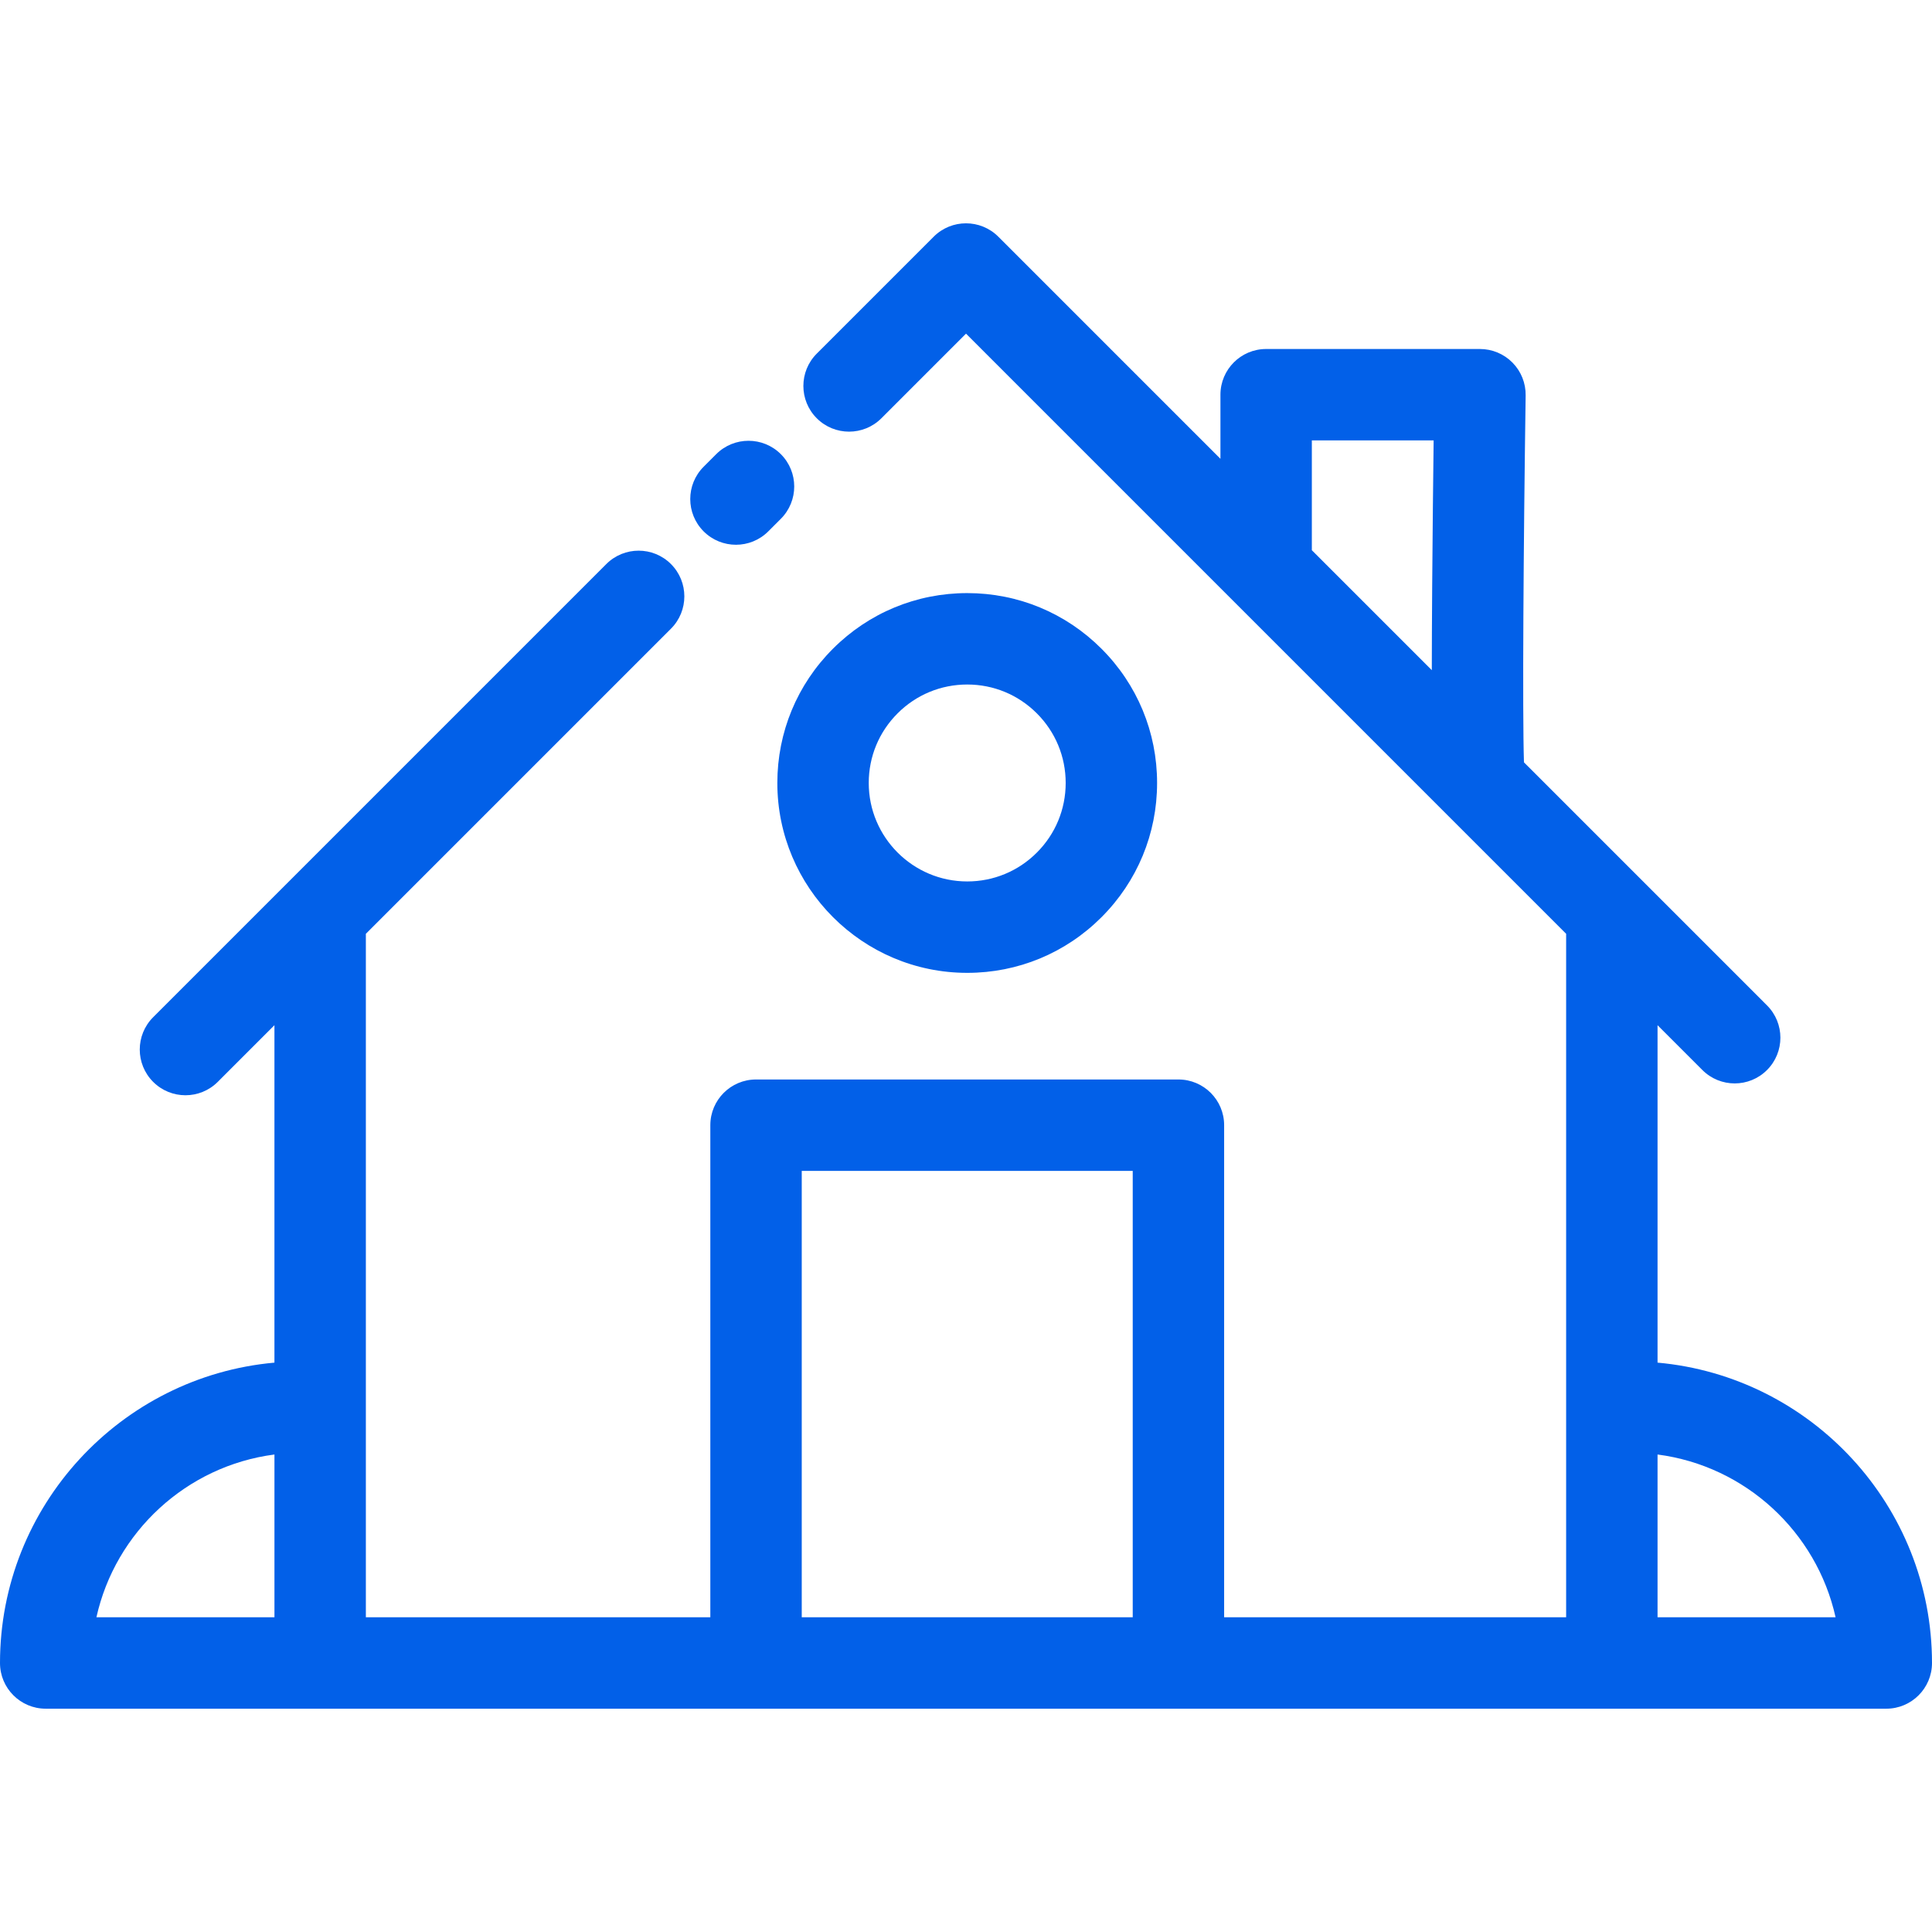
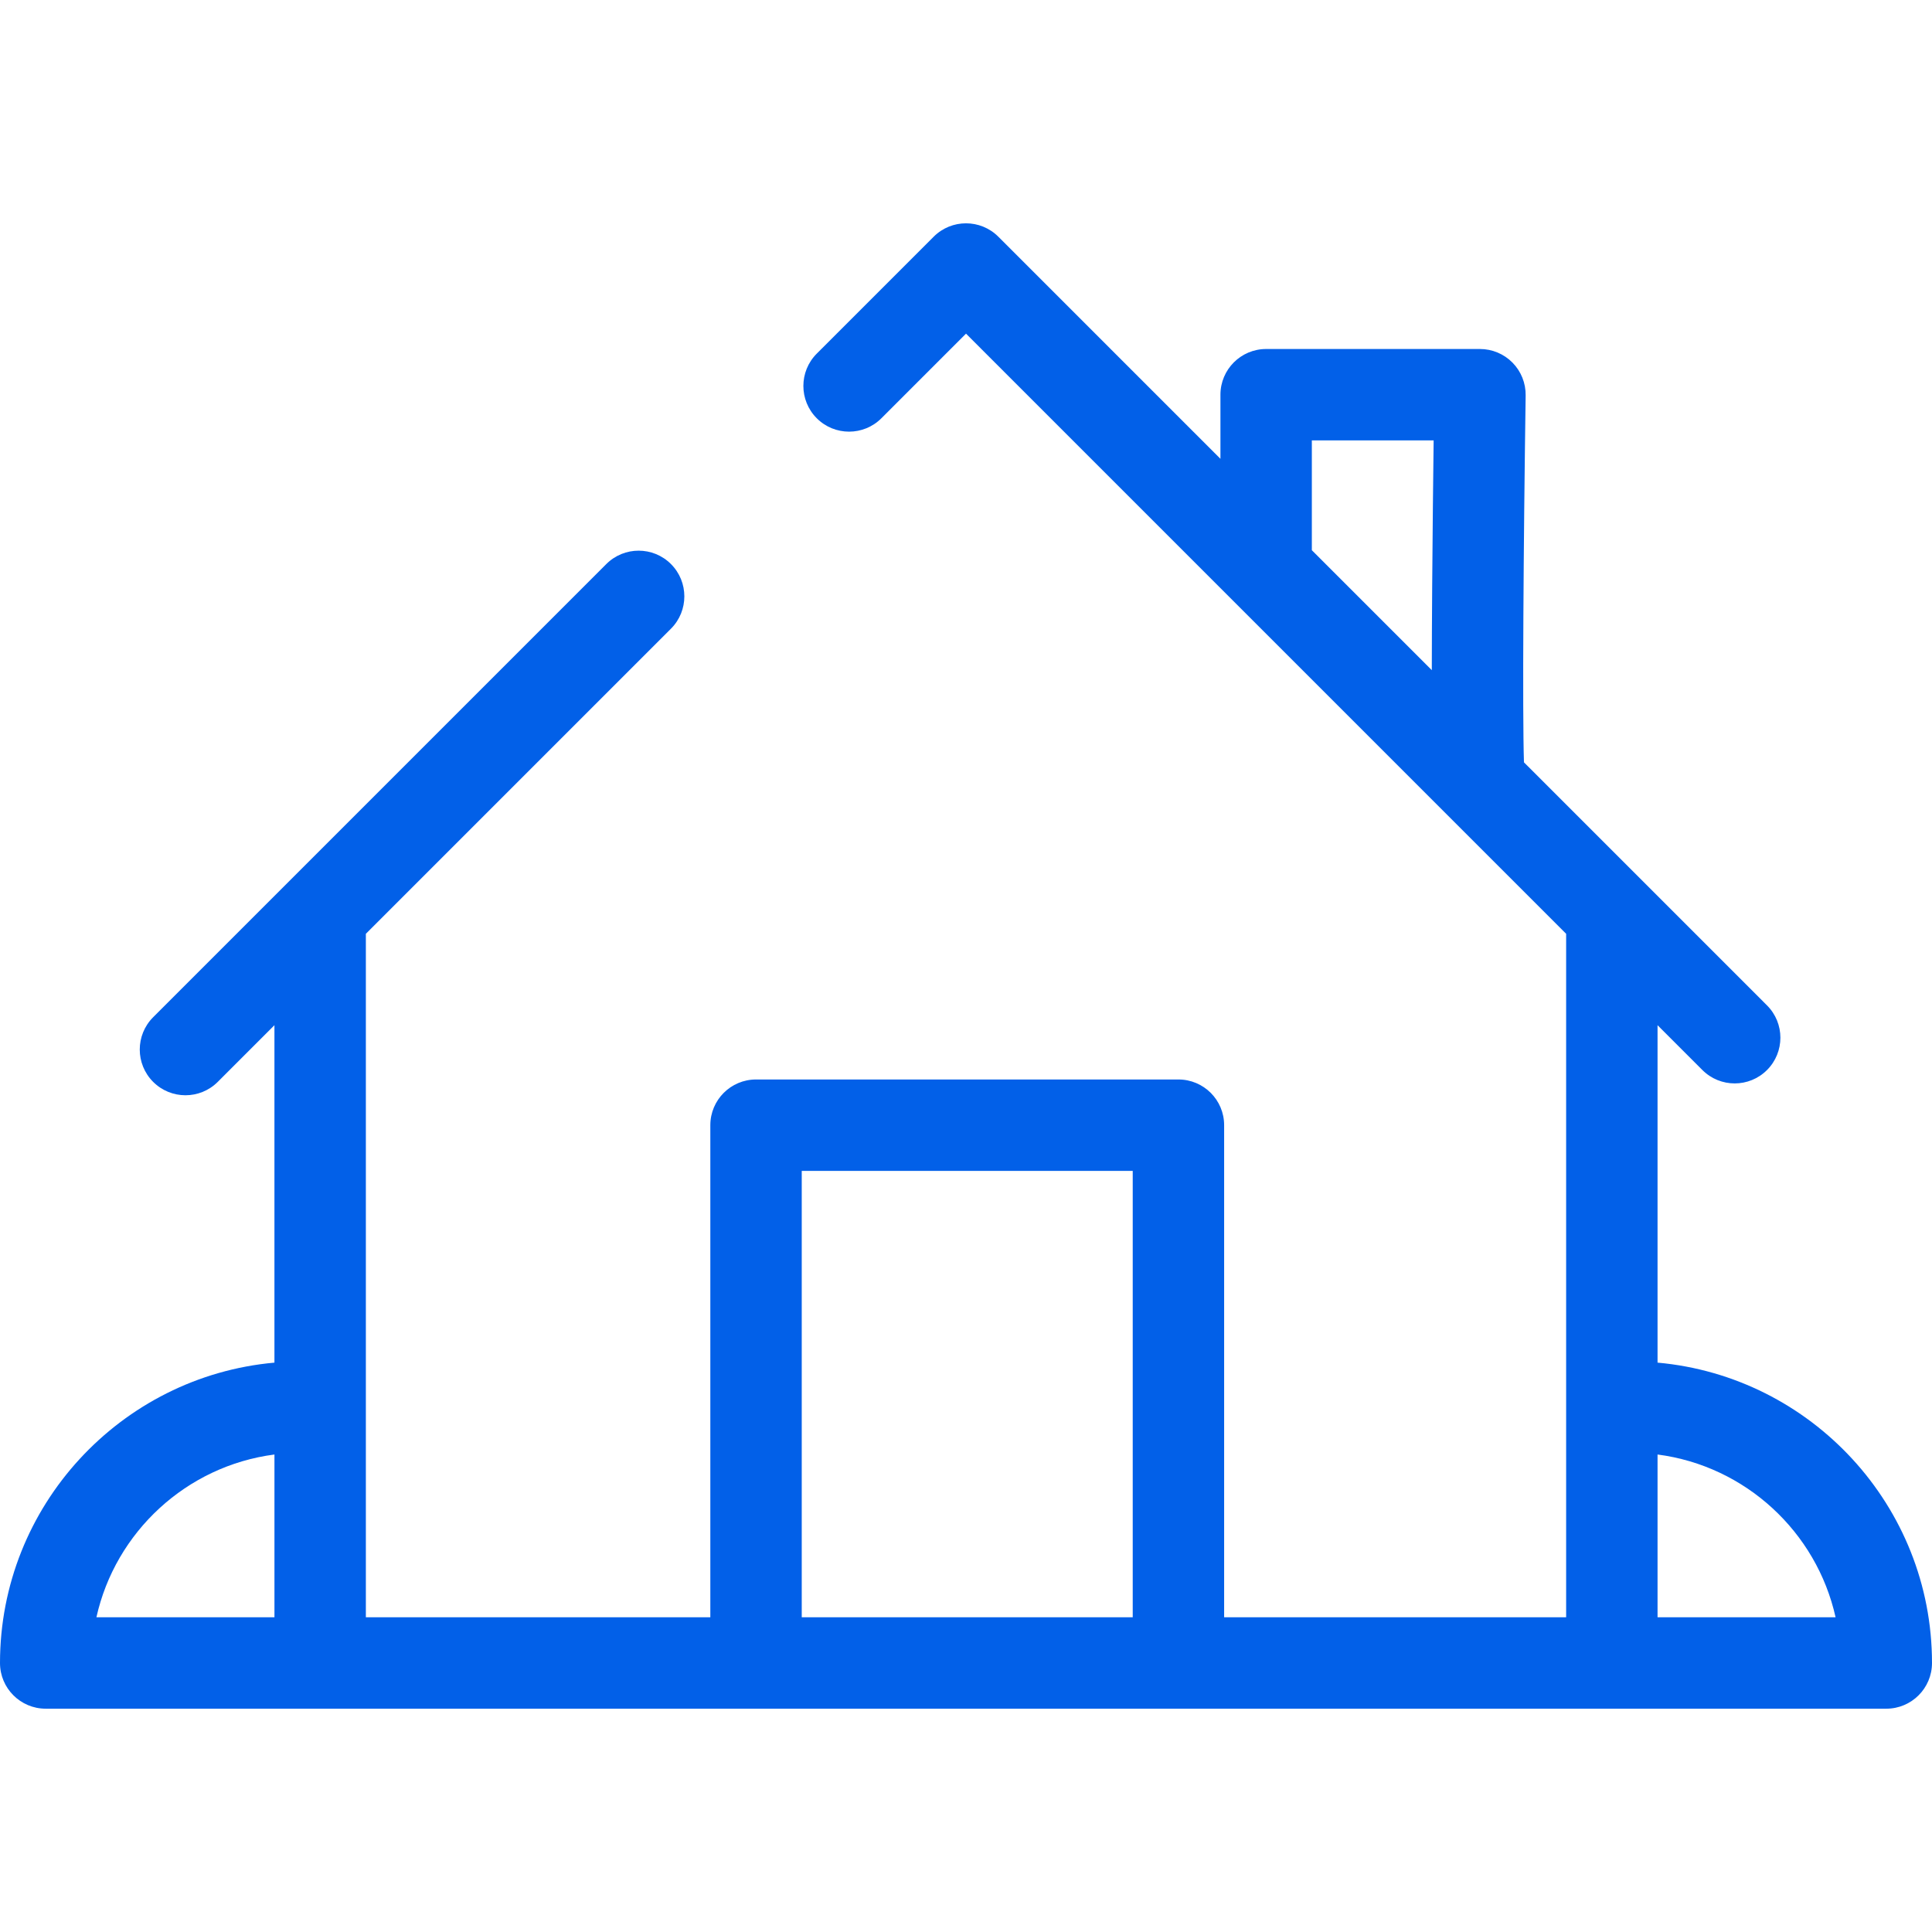
<svg xmlns="http://www.w3.org/2000/svg" width="512" height="512" viewBox="0 0 512 512" fill="none">
-   <path d="M206.932 120.359C202.202 115.629 194.533 115.629 189.802 120.359L186.471 123.69C181.741 128.42 181.741 136.089 186.471 140.82C188.837 143.185 191.937 144.368 195.037 144.368C198.137 144.368 201.237 143.186 203.601 140.82L206.932 137.489C211.661 132.759 211.661 125.09 206.932 120.359Z" fill="#0260E8" />
-   <path d="M291.901 171.916C282.397 162.412 269.763 157.178 256.327 157.178C242.883 157.178 230.245 162.413 220.741 171.916C211.237 181.42 206.003 194.054 206.003 207.491C206.002 235.241 228.577 257.817 256.327 257.817C269.763 257.817 282.397 252.582 291.901 243.078C301.405 233.573 306.64 220.935 306.64 207.492C306.64 194.056 301.406 181.422 291.901 171.916ZM274.772 225.948C269.844 230.878 263.292 233.592 256.327 233.592C241.934 233.592 230.226 221.883 230.226 207.491C230.226 200.527 232.94 193.976 237.87 189.047C242.798 184.117 249.353 181.403 256.328 181.403C263.294 181.403 269.844 184.117 274.773 189.047C279.703 193.977 282.418 200.527 282.418 207.492C282.418 214.465 279.703 221.018 274.772 225.948Z" fill="#0260E8" />
  <path d="M439.267 361.11V271.688L451.148 283.569C453.514 285.934 456.613 287.117 459.712 287.117C462.811 287.117 465.912 285.935 468.276 283.569C473.006 278.839 473.006 271.17 468.276 266.439L435.719 233.882L403.867 202.03C403.435 188.993 403.741 144.514 404.312 104.774C404.358 101.533 403.103 98.407 400.827 96.098C398.551 93.788 395.444 92.489 392.201 92.489H335.541C328.852 92.489 323.429 97.912 323.429 104.601V121.591L264.566 62.728C259.836 57.998 252.167 57.998 247.436 62.728L216.45 93.714C211.72 98.444 211.72 106.113 216.45 110.844C221.18 115.575 228.849 115.574 233.58 110.844L256.002 88.421L383.61 216.031C383.618 216.039 383.626 216.048 383.635 216.056C383.637 216.058 383.639 216.06 383.641 216.062L415.043 247.464V372.882V428.597H324.409V298.187C324.409 291.498 318.986 286.075 312.297 286.075H200.357C193.667 286.075 188.245 291.498 188.245 298.187V428.597H96.957V372.882V247.464L177.812 166.609C182.542 161.879 182.542 154.21 177.812 149.479C173.082 144.75 165.413 144.75 160.682 149.479L76.279 233.882L40.585 269.576C35.855 274.306 35.855 281.975 40.585 286.706C42.95 289.071 46.05 290.254 49.149 290.254C52.248 290.254 55.349 289.072 57.713 286.706L72.729 271.69V361.112C32.021 364.768 0 399.061 0 440.709C0 447.398 5.423 452.821 12.112 452.821H84.845H200.357H312.296H427.154H499.887C506.576 452.821 511.999 447.398 511.999 440.709C512 399.061 479.979 364.768 439.267 361.11ZM379.543 155.415C379.484 163.759 379.45 171.175 379.444 177.605L347.652 145.813V116.711H379.928C379.807 126.534 379.646 140.998 379.543 155.415ZM72.733 428.597H25.55C30.585 405.97 49.422 388.481 72.732 385.458L72.733 428.597ZM300.185 428.597H212.47V310.299H300.185V428.597ZM439.267 428.597V385.458C462.578 388.481 481.413 405.971 486.449 428.597H439.267Z" fill="#0260E8" />
</svg>